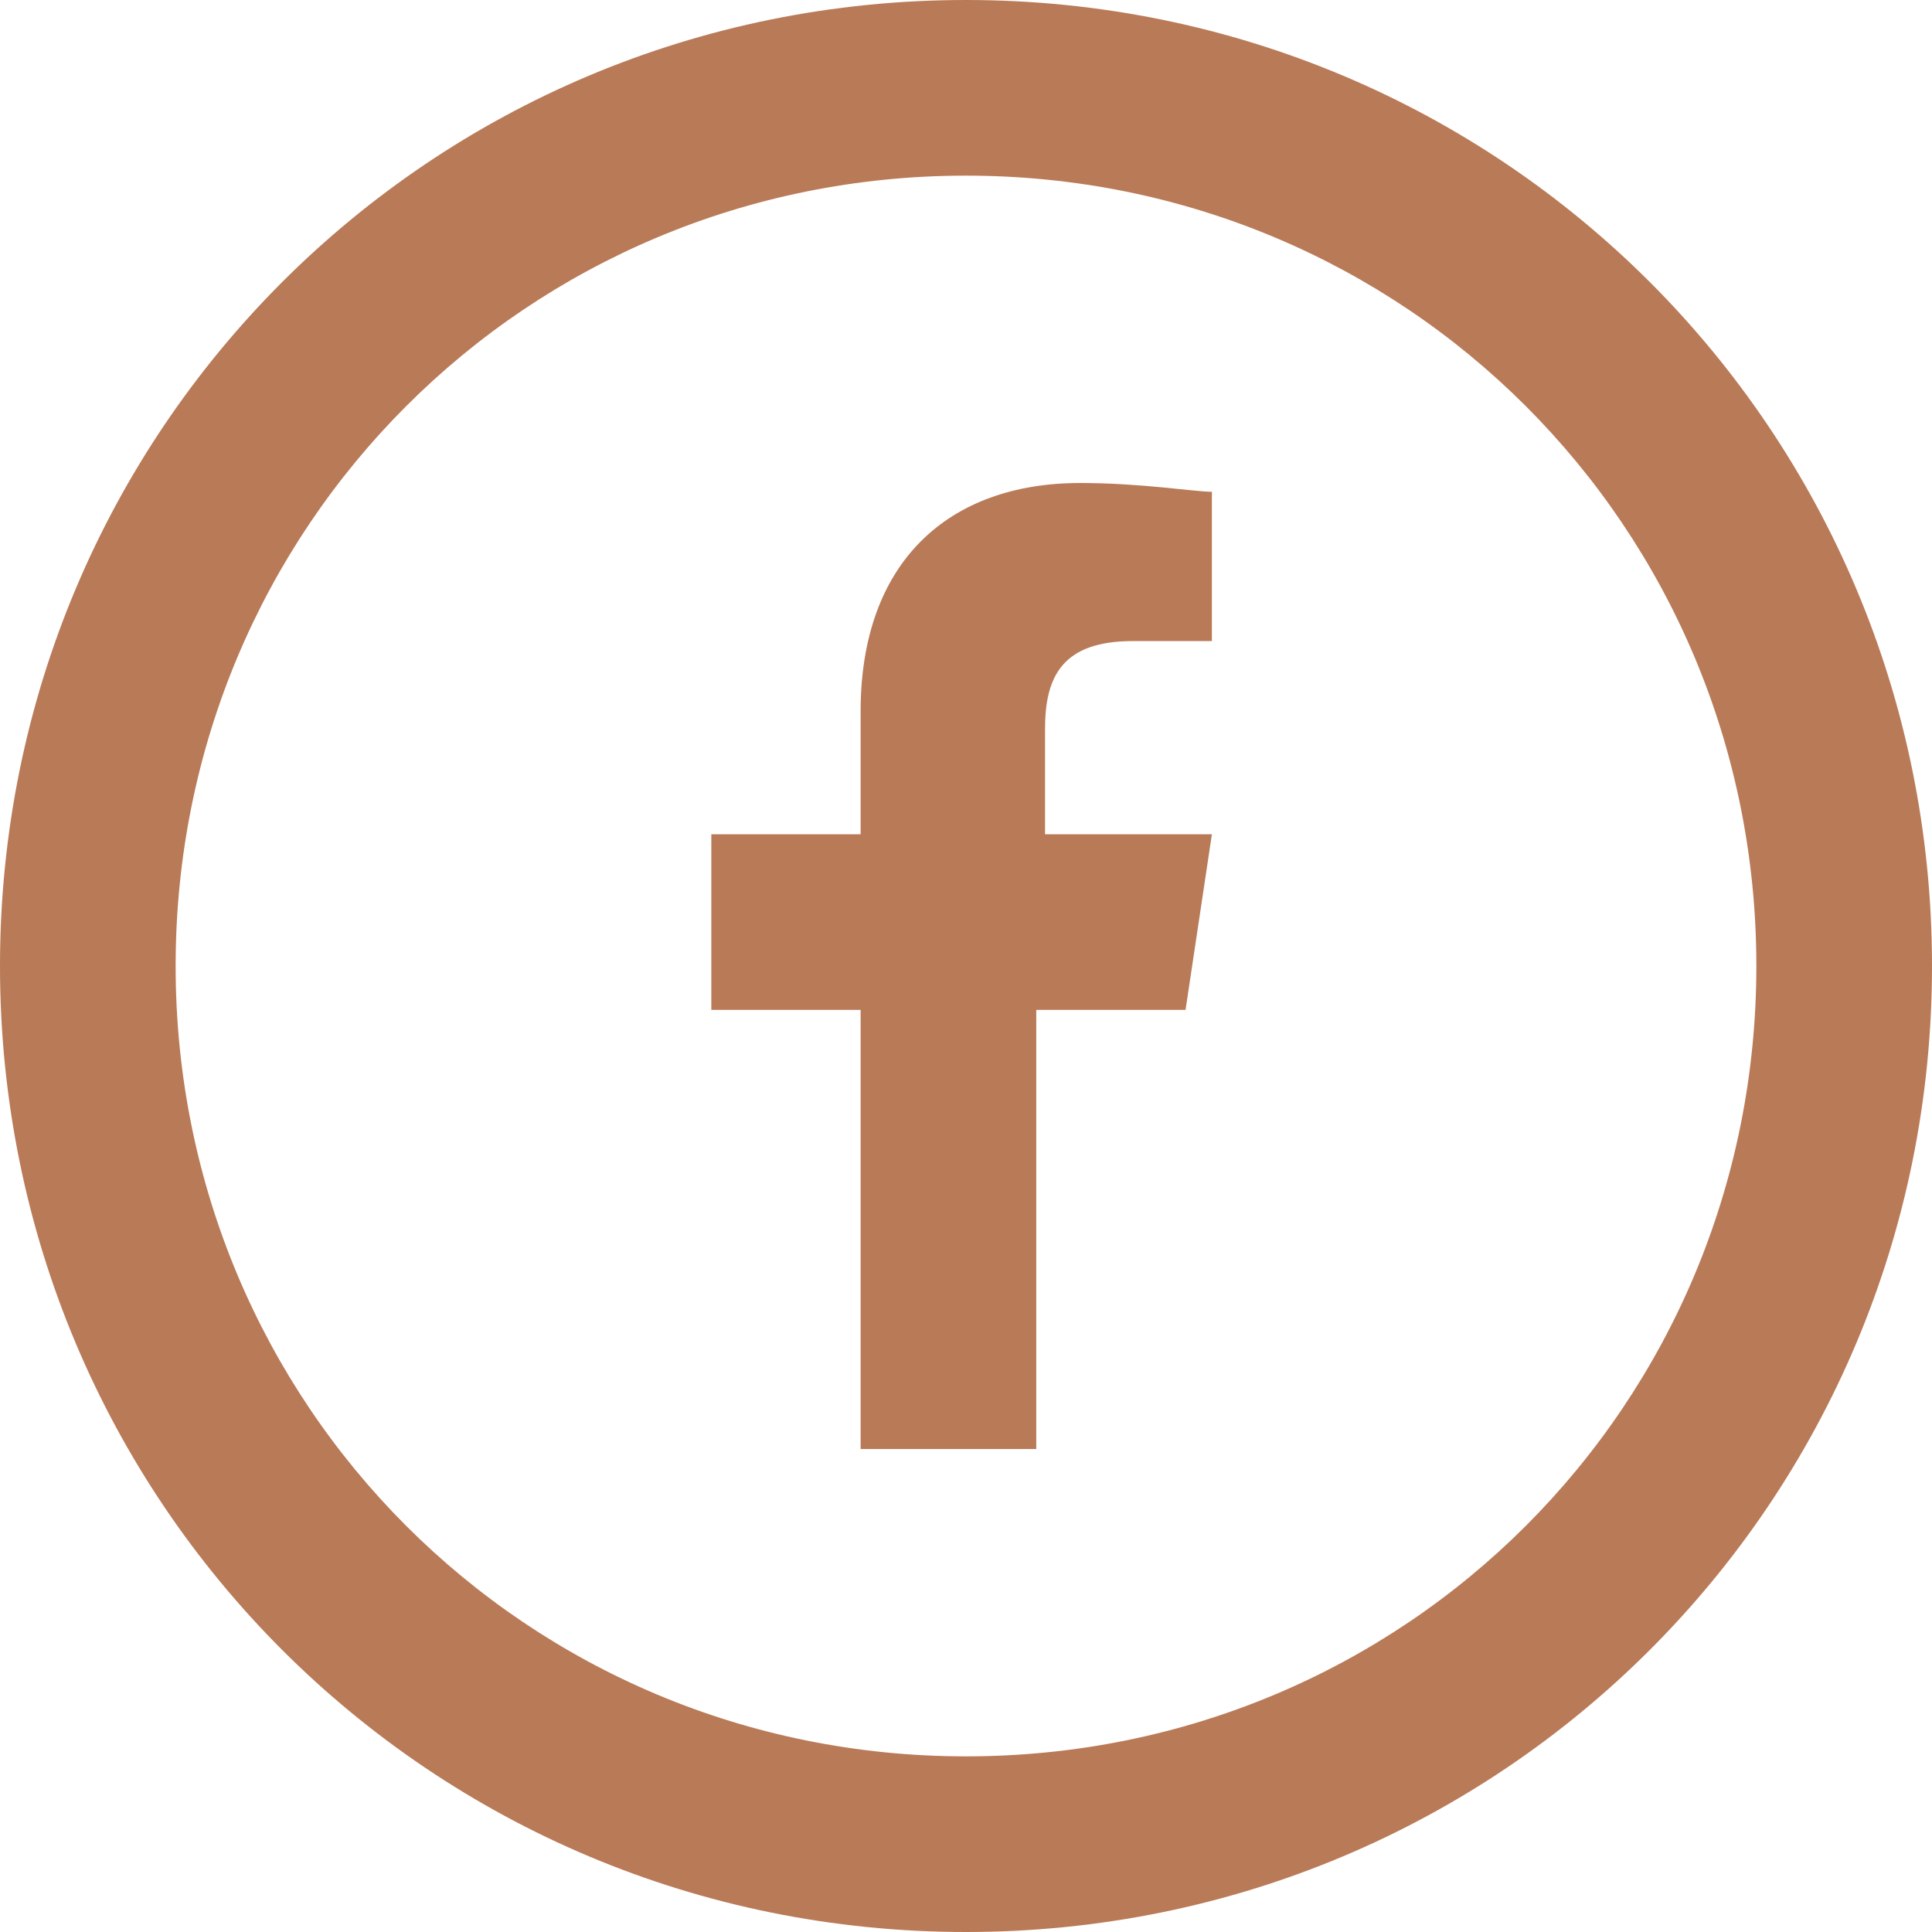
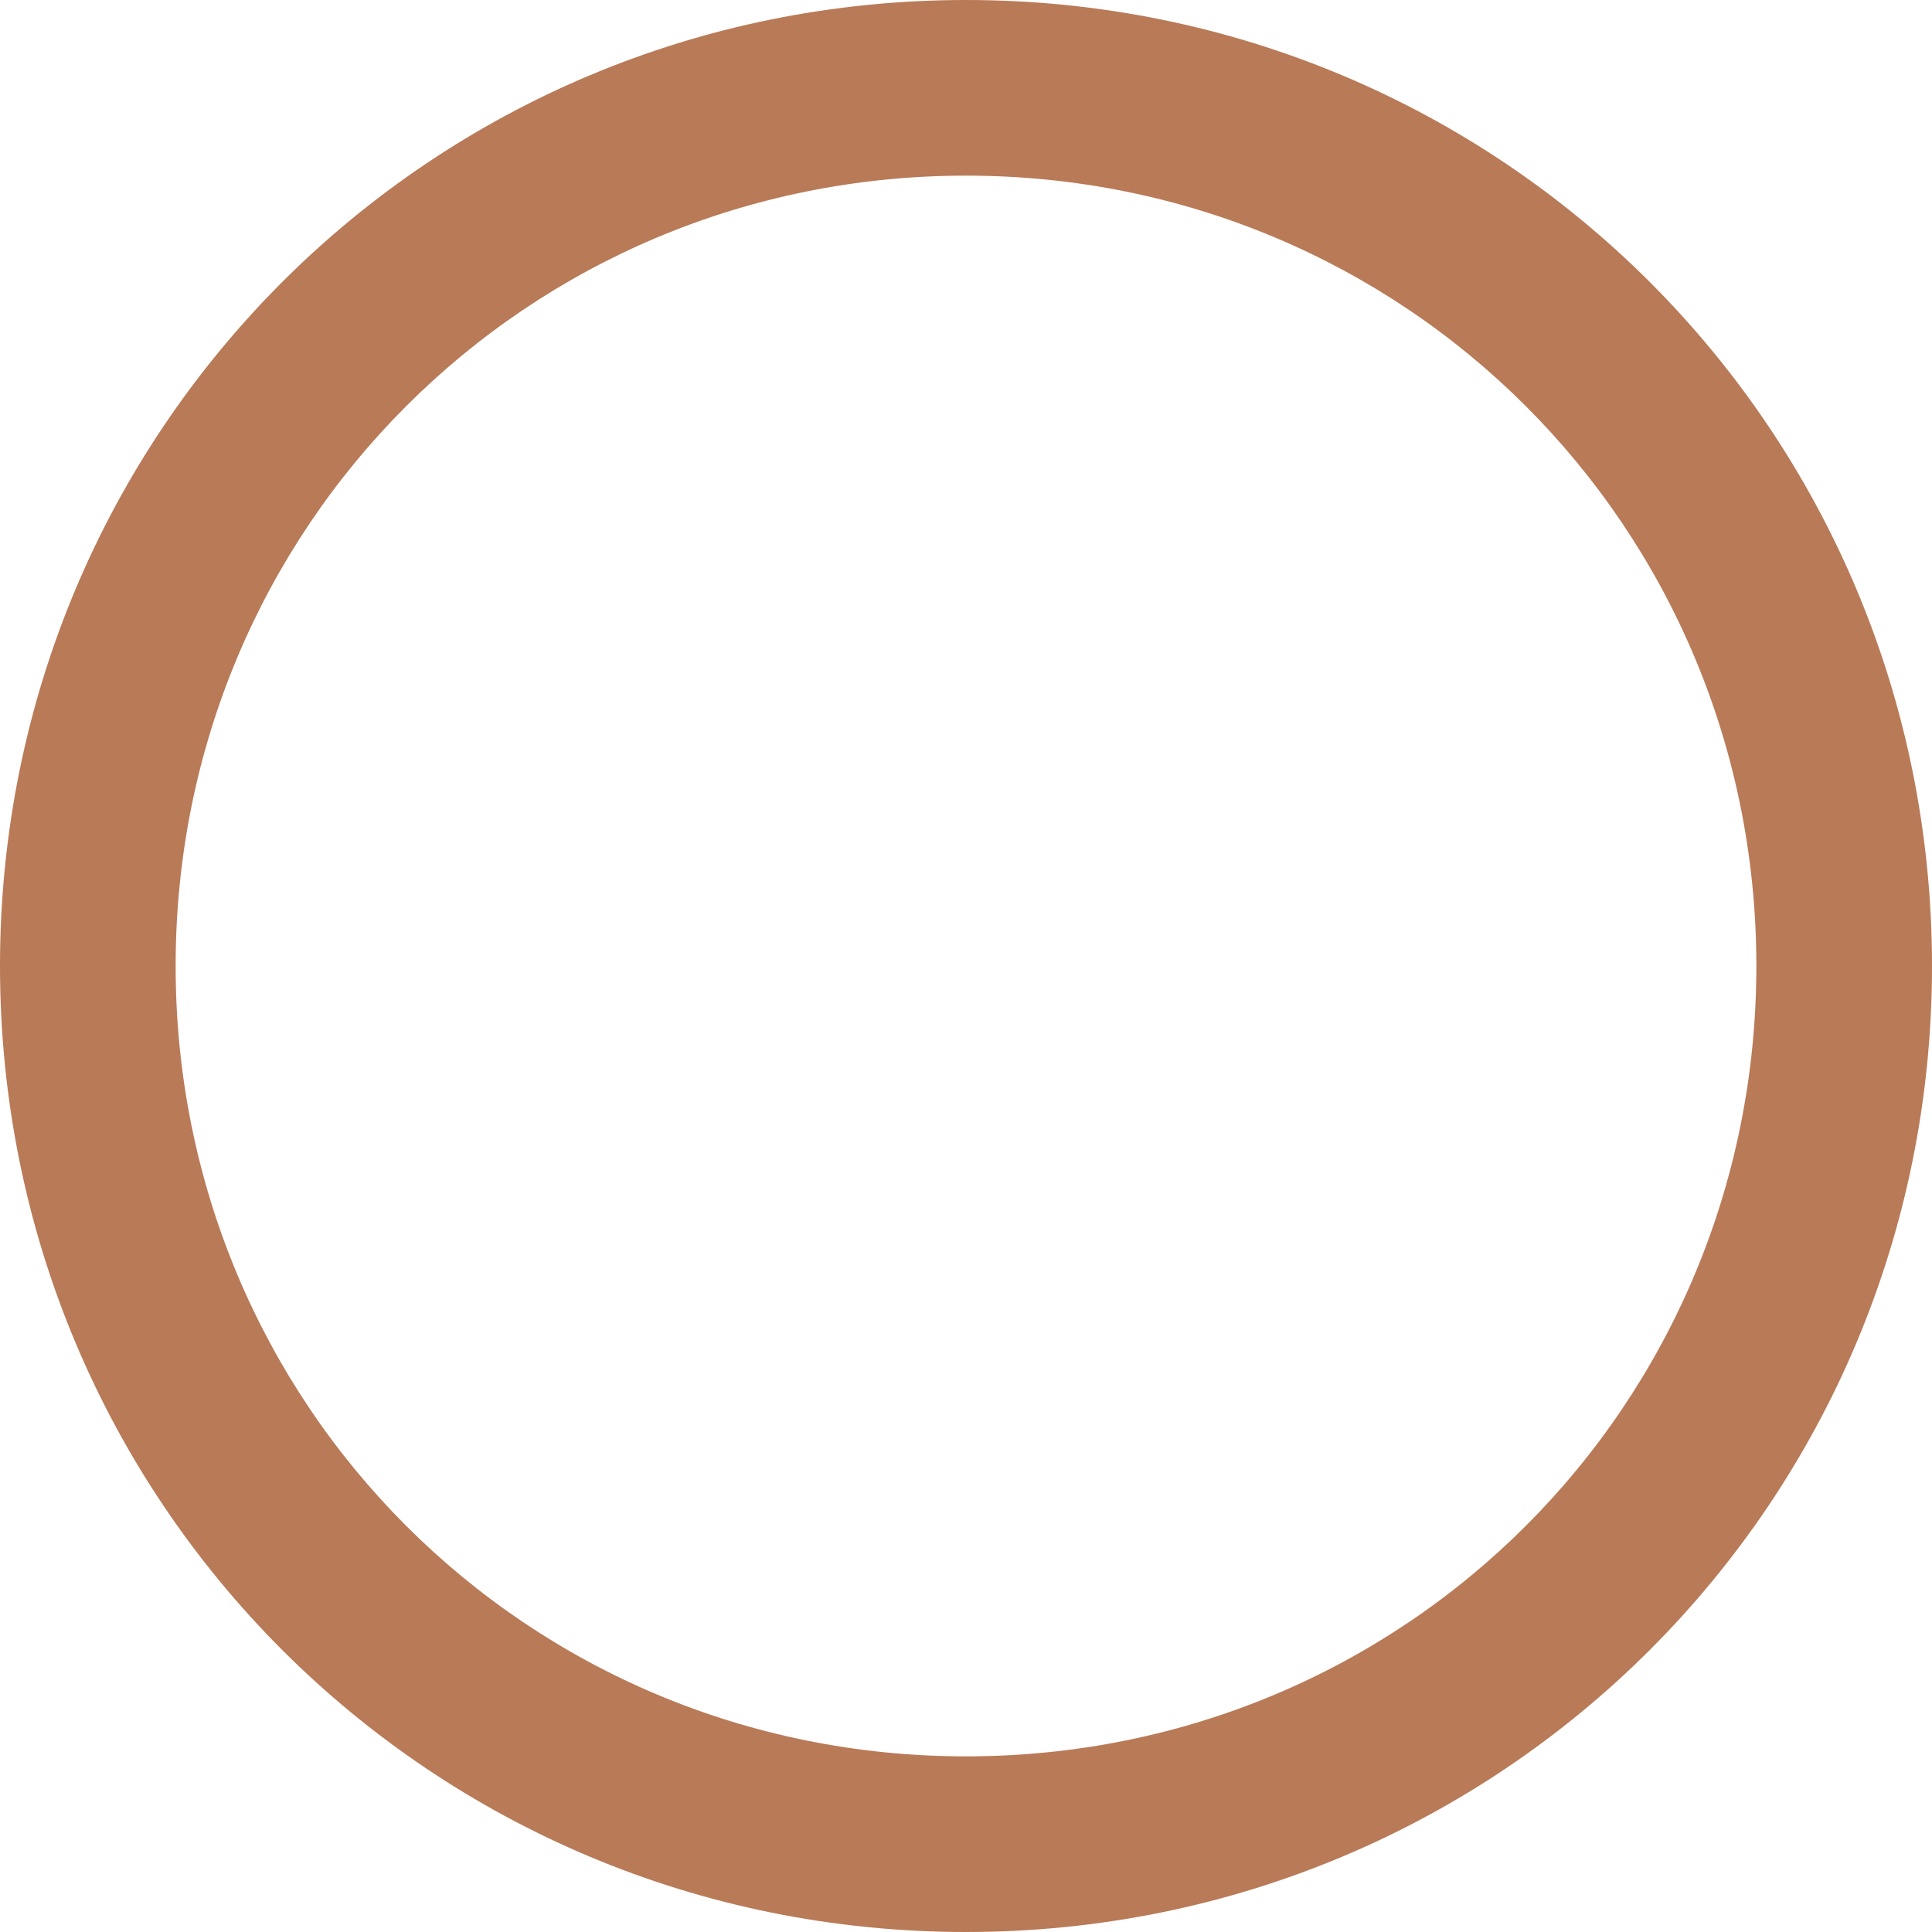
<svg xmlns="http://www.w3.org/2000/svg" version="1.1" id="Warstwa_1" x="0px" y="0px" viewBox="0 0 22 22" style="enable-background:new 0 0 22 22;" xml:space="preserve">
  <style type="text/css">
	.st0{fill:#B97A57;}
</style>
-   <path class="st0" d="M13.9,7.3l-1,0c-0.8,0-1,0.4-1,1v1.2h1.9l-0.3,2h-1.7v5h-2v-5H8.1v-2h1.7V8.1c0-1.7,1-2.6,2.5-2.6  c0.7,0,1.3,0.1,1.5,0.1V7.3z" />
  <path class="st0" d="M11,2c5,0,9,4,9,9s-4,9-9,9s-9-4-9-9S6,2,11,2 M11,0C4.9,0,0,4.9,0,11s4.9,11,11,11s11-4.9,11-11S17.1,0,11,0  L11,0z" />
</svg>